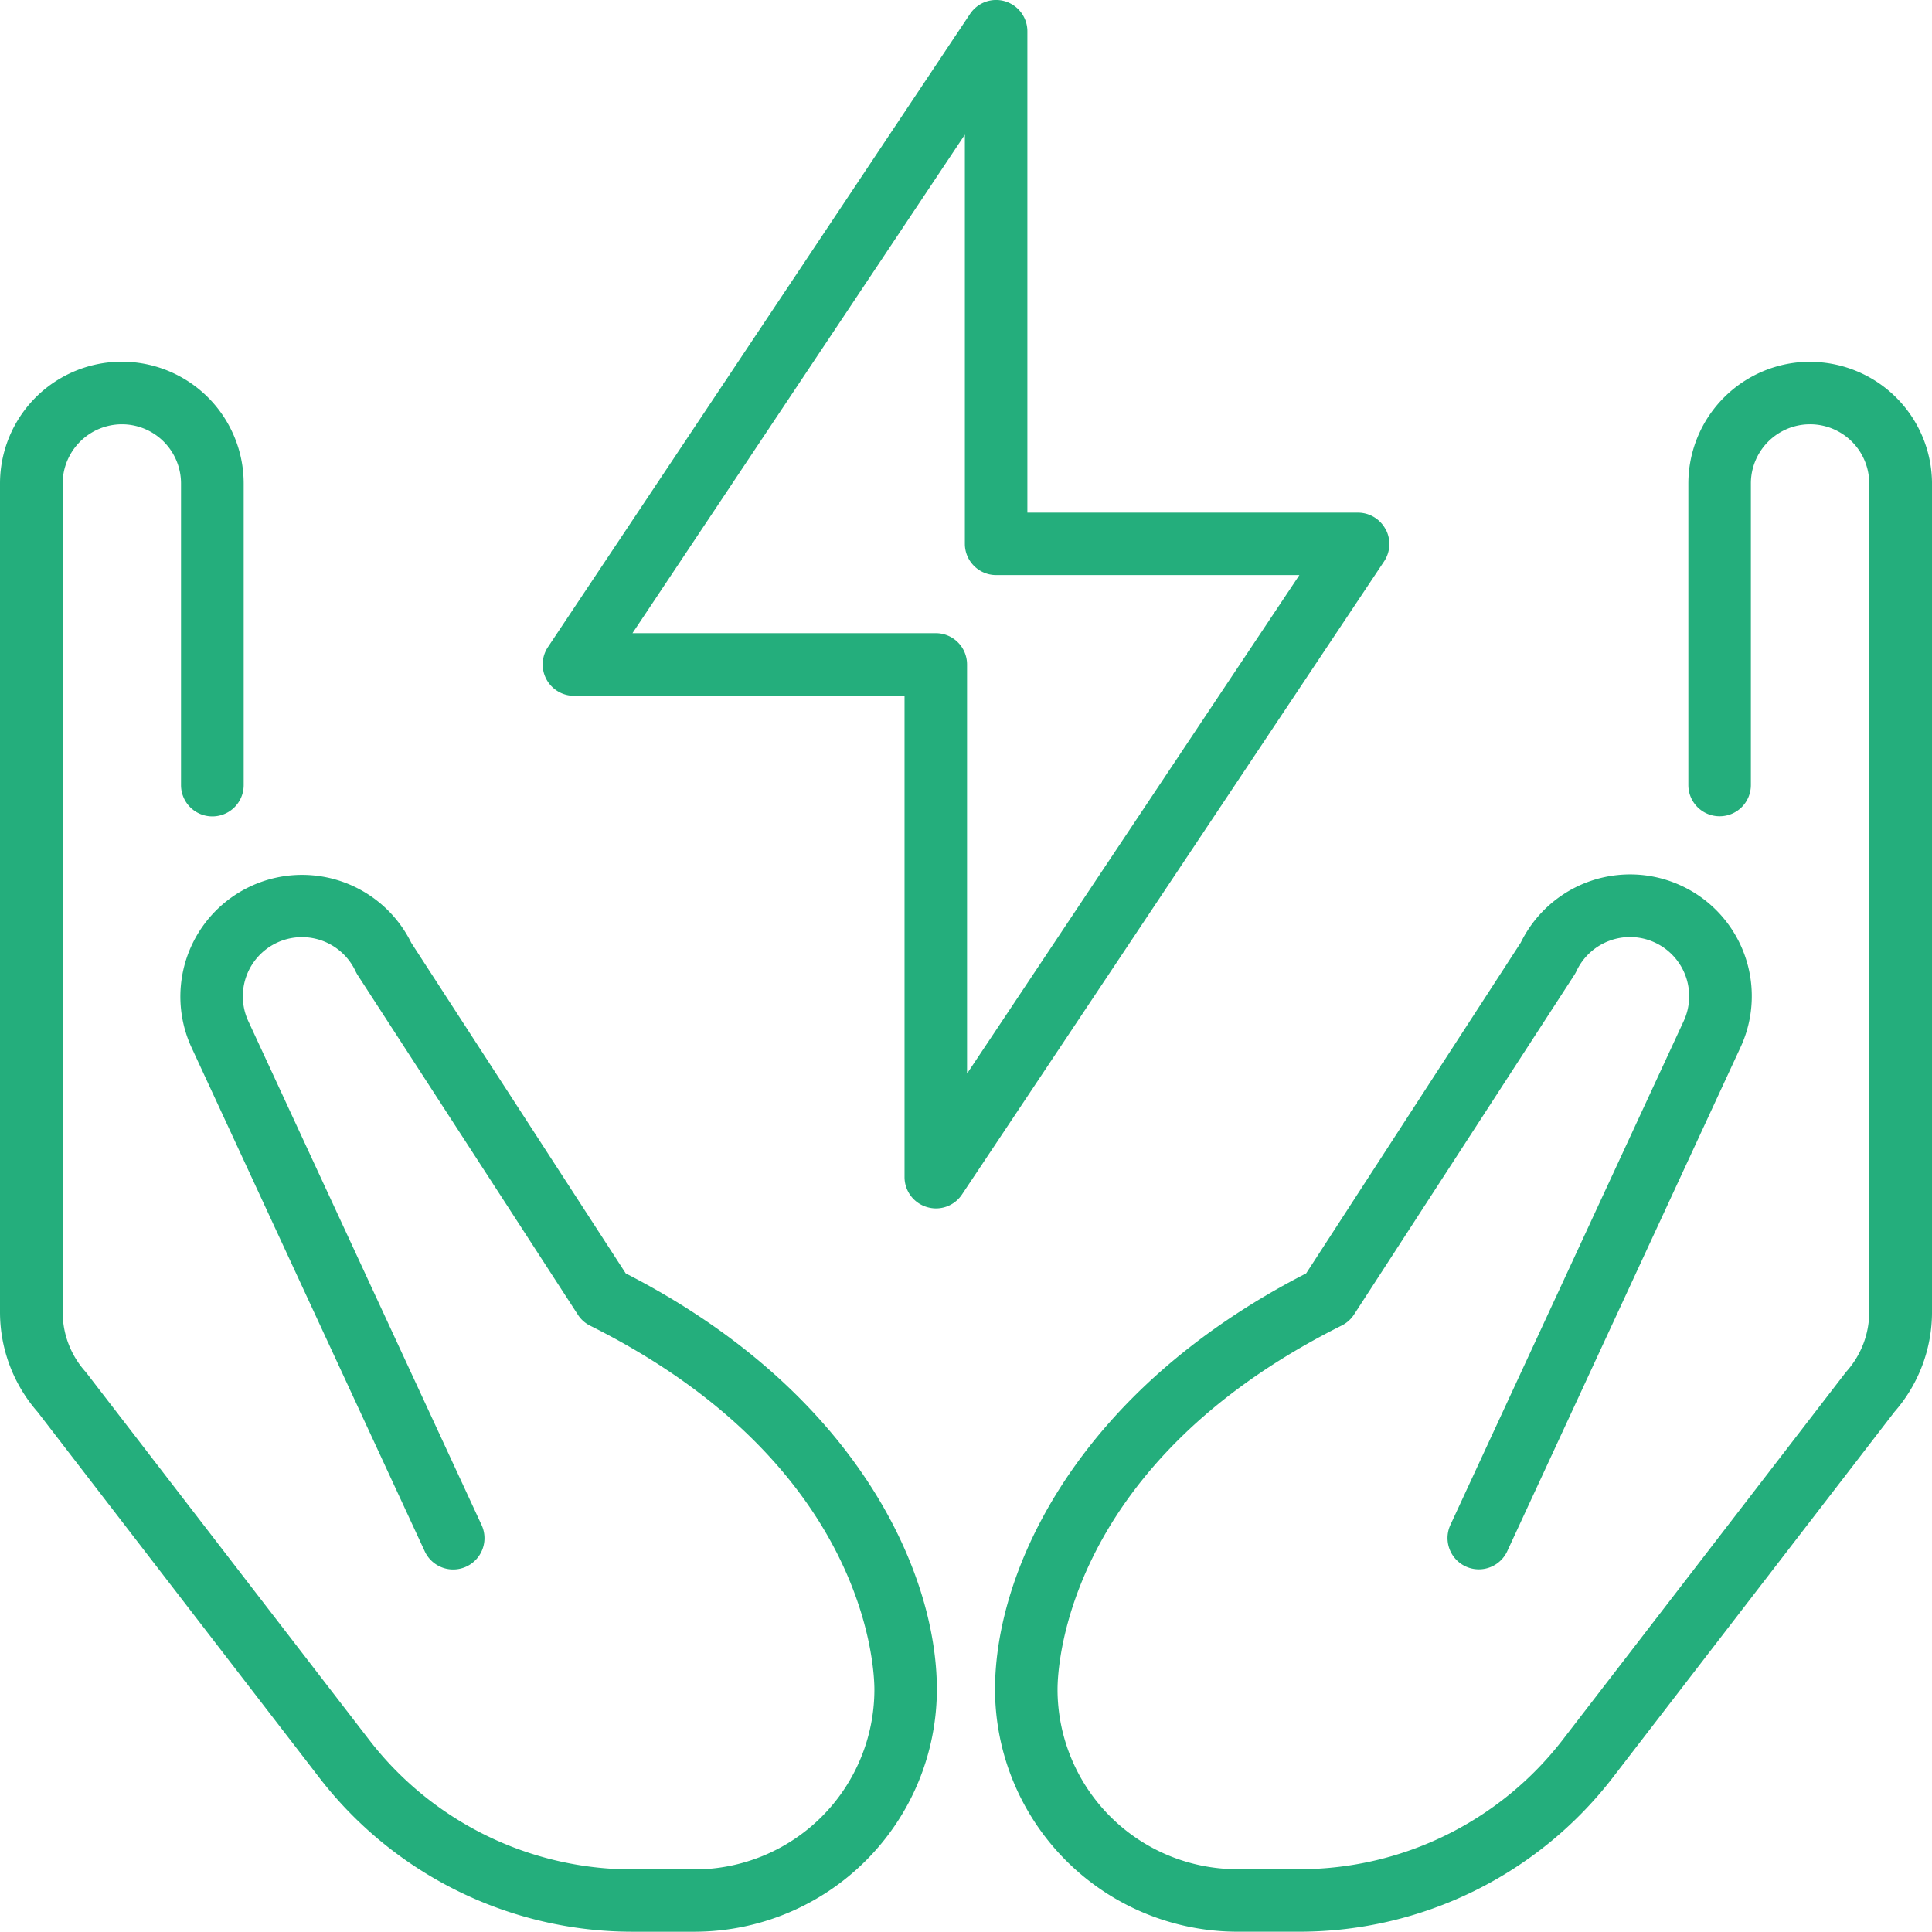
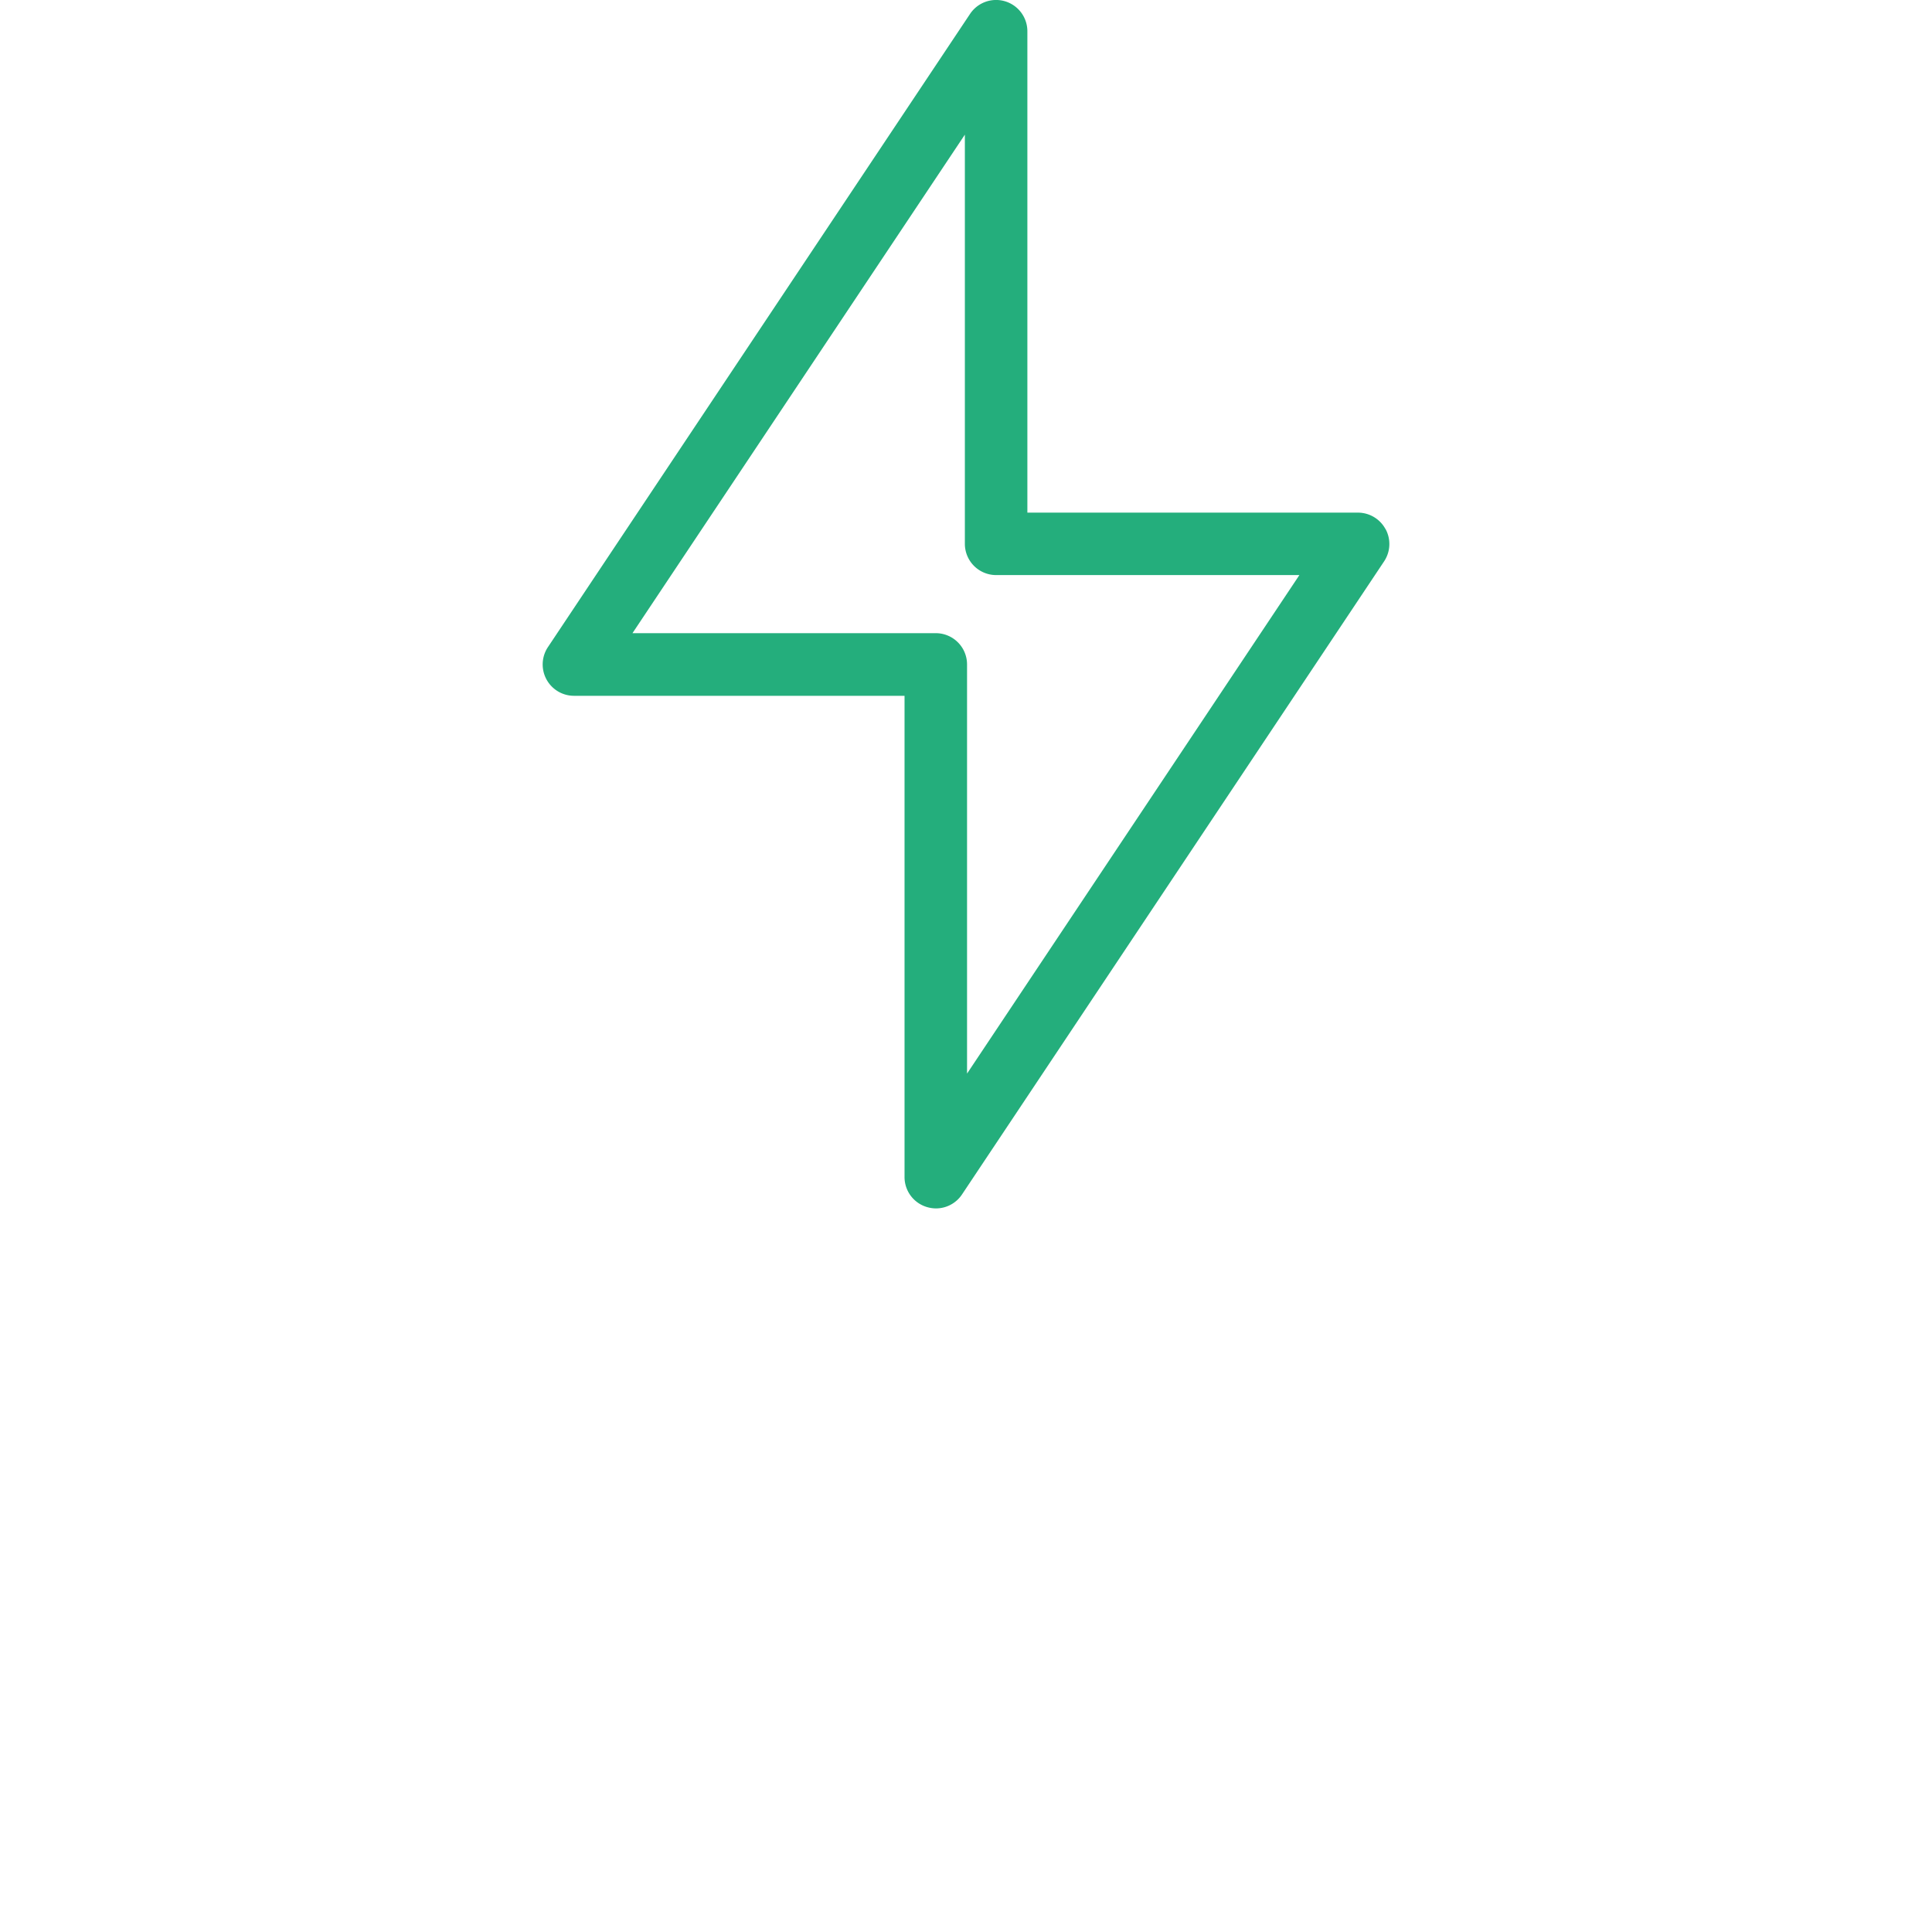
<svg xmlns="http://www.w3.org/2000/svg" width="138.743" height="138.73" viewBox="0 0 138.743 138.73">
  <g id="Untitled-4" transform="translate(0 0)">
-     <path id="Path_2728" data-name="Path 2728" d="M44.942,110.041,29.532,86.287A8.74,8.74,0,0,0,13.76,93.82l16.763,36.213a2.249,2.249,0,0,0,4.081-1.889L17.836,91.925a4.245,4.245,0,1,1,7.7-3.586,2.511,2.511,0,0,0,.152.274L41.5,113a2.208,2.208,0,0,0,.88.787c19.835,9.918,20.413,24.506,20.413,26.138a12.922,12.922,0,0,1-12.909,12.909H45.35a23.877,23.877,0,0,1-18.8-9.253L6.221,117.195c-.035-.041-.064-.082-.1-.122A6.417,6.417,0,0,1,4.5,112.81V53.3a4.261,4.261,0,0,1,4.25-4.245A4.25,4.25,0,0,1,13,53.316V74.964a2.248,2.248,0,0,0,4.5,0V53.322A8.746,8.746,0,0,0,0,53.3v59.5a10.882,10.882,0,0,0,2.7,7.183l20.279,26.325a28.4,28.4,0,0,0,22.366,11H49.88a17.423,17.423,0,0,0,17.4-17.4c0-8.536-5.865-21.421-22.343-29.876Z" transform="translate(0 -18.585)" fill="#24ae7c" />
-     <path id="Path_2729" data-name="Path 2729" d="M181.087,44.56a8.749,8.749,0,0,0-8.74,8.746V74.954a2.242,2.242,0,0,0,2.245,2.245h0a2.242,2.242,0,0,0,2.245-2.245V53.306a4.25,4.25,0,0,1,8.5-.012v59.5a6.417,6.417,0,0,1-1.621,4.262c-.035.041-.07.082-.1.122l-20.325,26.383a23.877,23.877,0,0,1-18.8,9.253h-4.536a12.922,12.922,0,0,1-12.909-12.909c0-1.633.571-16.22,20.413-26.138a2.247,2.247,0,0,0,.88-.787L164.155,88.6a2.516,2.516,0,0,0,.152-.274,4.247,4.247,0,1,1,7.7,3.592L155.24,128.129a2.249,2.249,0,0,0,4.081,1.889L176.084,93.81a8.741,8.741,0,0,0-15.772-7.539L144.9,110.025c-16.477,8.454-22.343,21.34-22.343,29.876a17.423,17.423,0,0,0,17.4,17.4H144.5a28.408,28.408,0,0,0,22.366-11l20.279-26.325a10.882,10.882,0,0,0,2.7-7.183V53.306a8.766,8.766,0,0,0-8.746-8.74Z" transform="translate(-51.101 -18.58)" fill="#24ae7c" />
    <path id="Path_2730" data-name="Path 2730" d="M127.368,38a2.25,2.25,0,0,0-1.982-1.184H101.649V2.251A2.247,2.247,0,0,0,97.533,1L67.22,46.47a2.251,2.251,0,0,0,1.872,3.5H92.828V84.531a2.244,2.244,0,0,0,1.6,2.151,2.3,2.3,0,0,0,.653.1,2.246,2.246,0,0,0,1.872-1l30.313-45.466A2.249,2.249,0,0,0,127.374,38ZM97.317,77.1V47.717a2.246,2.246,0,0,0-2.245-2.245H73.29l23.87-35.8V39.059A2.246,2.246,0,0,0,99.4,41.3h21.783L97.317,77.1Z" transform="translate(-27.87 -0.002)" fill="#24ae7c" />
  </g>
</svg>